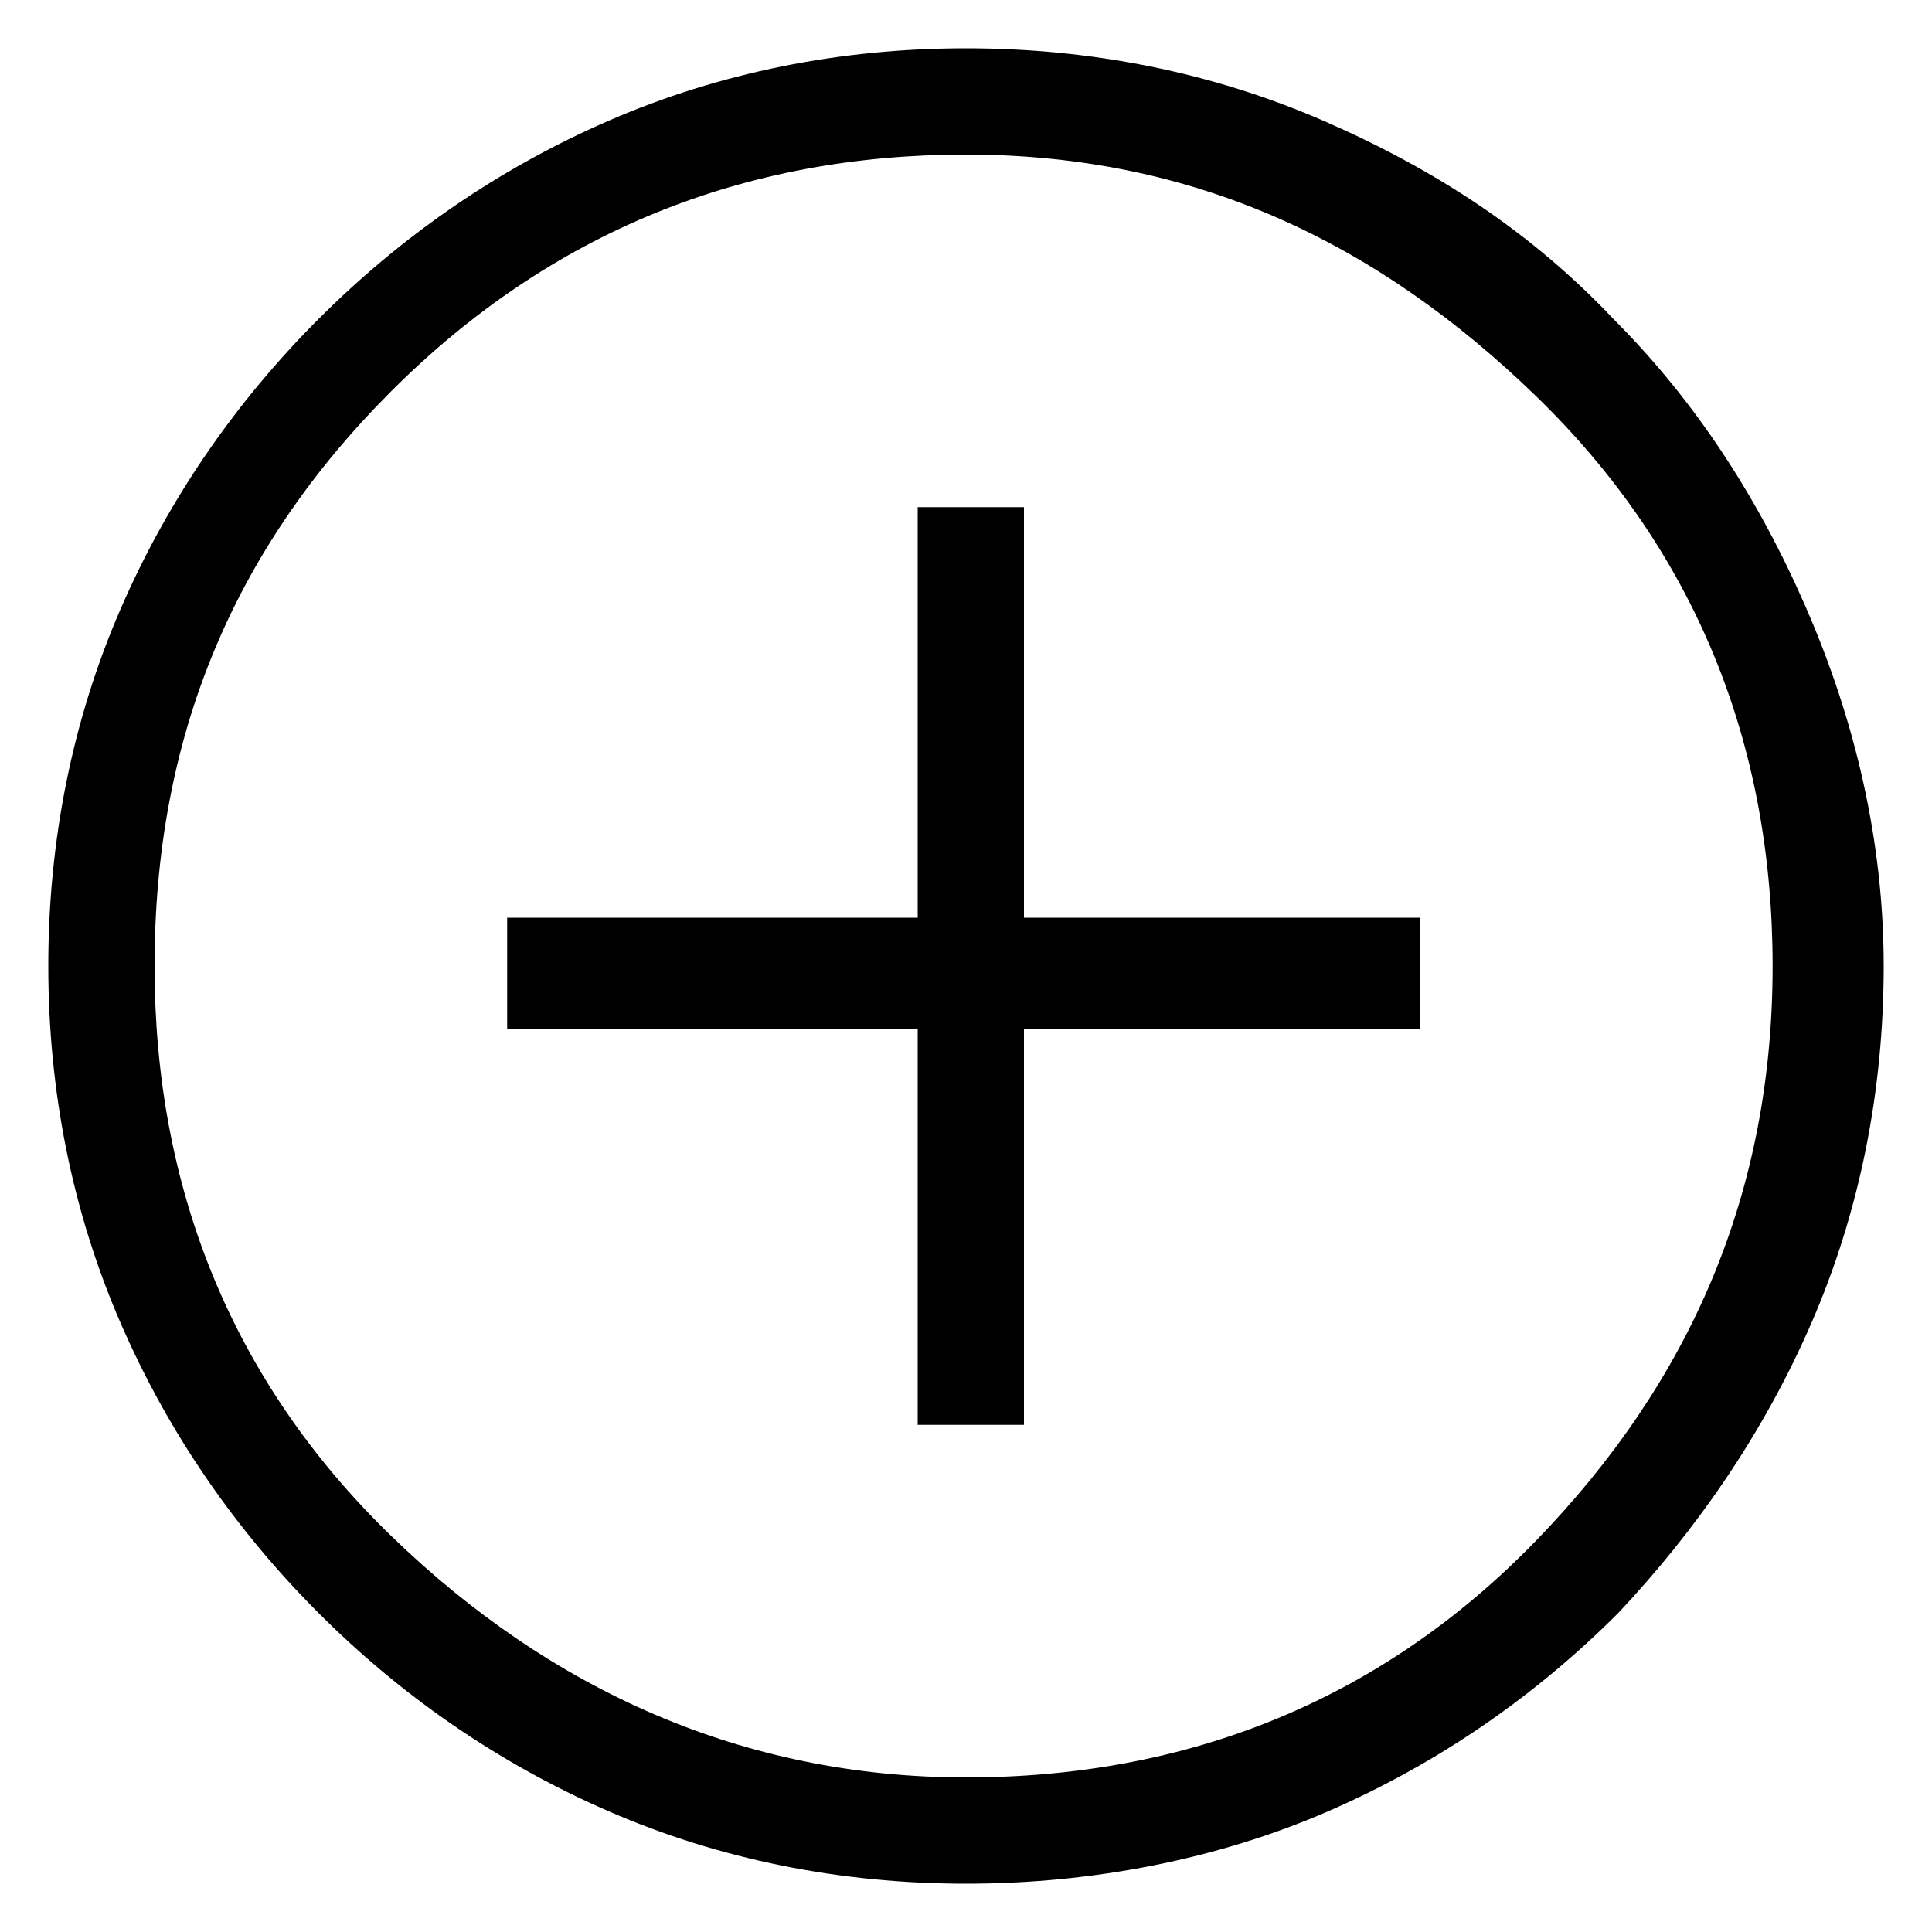
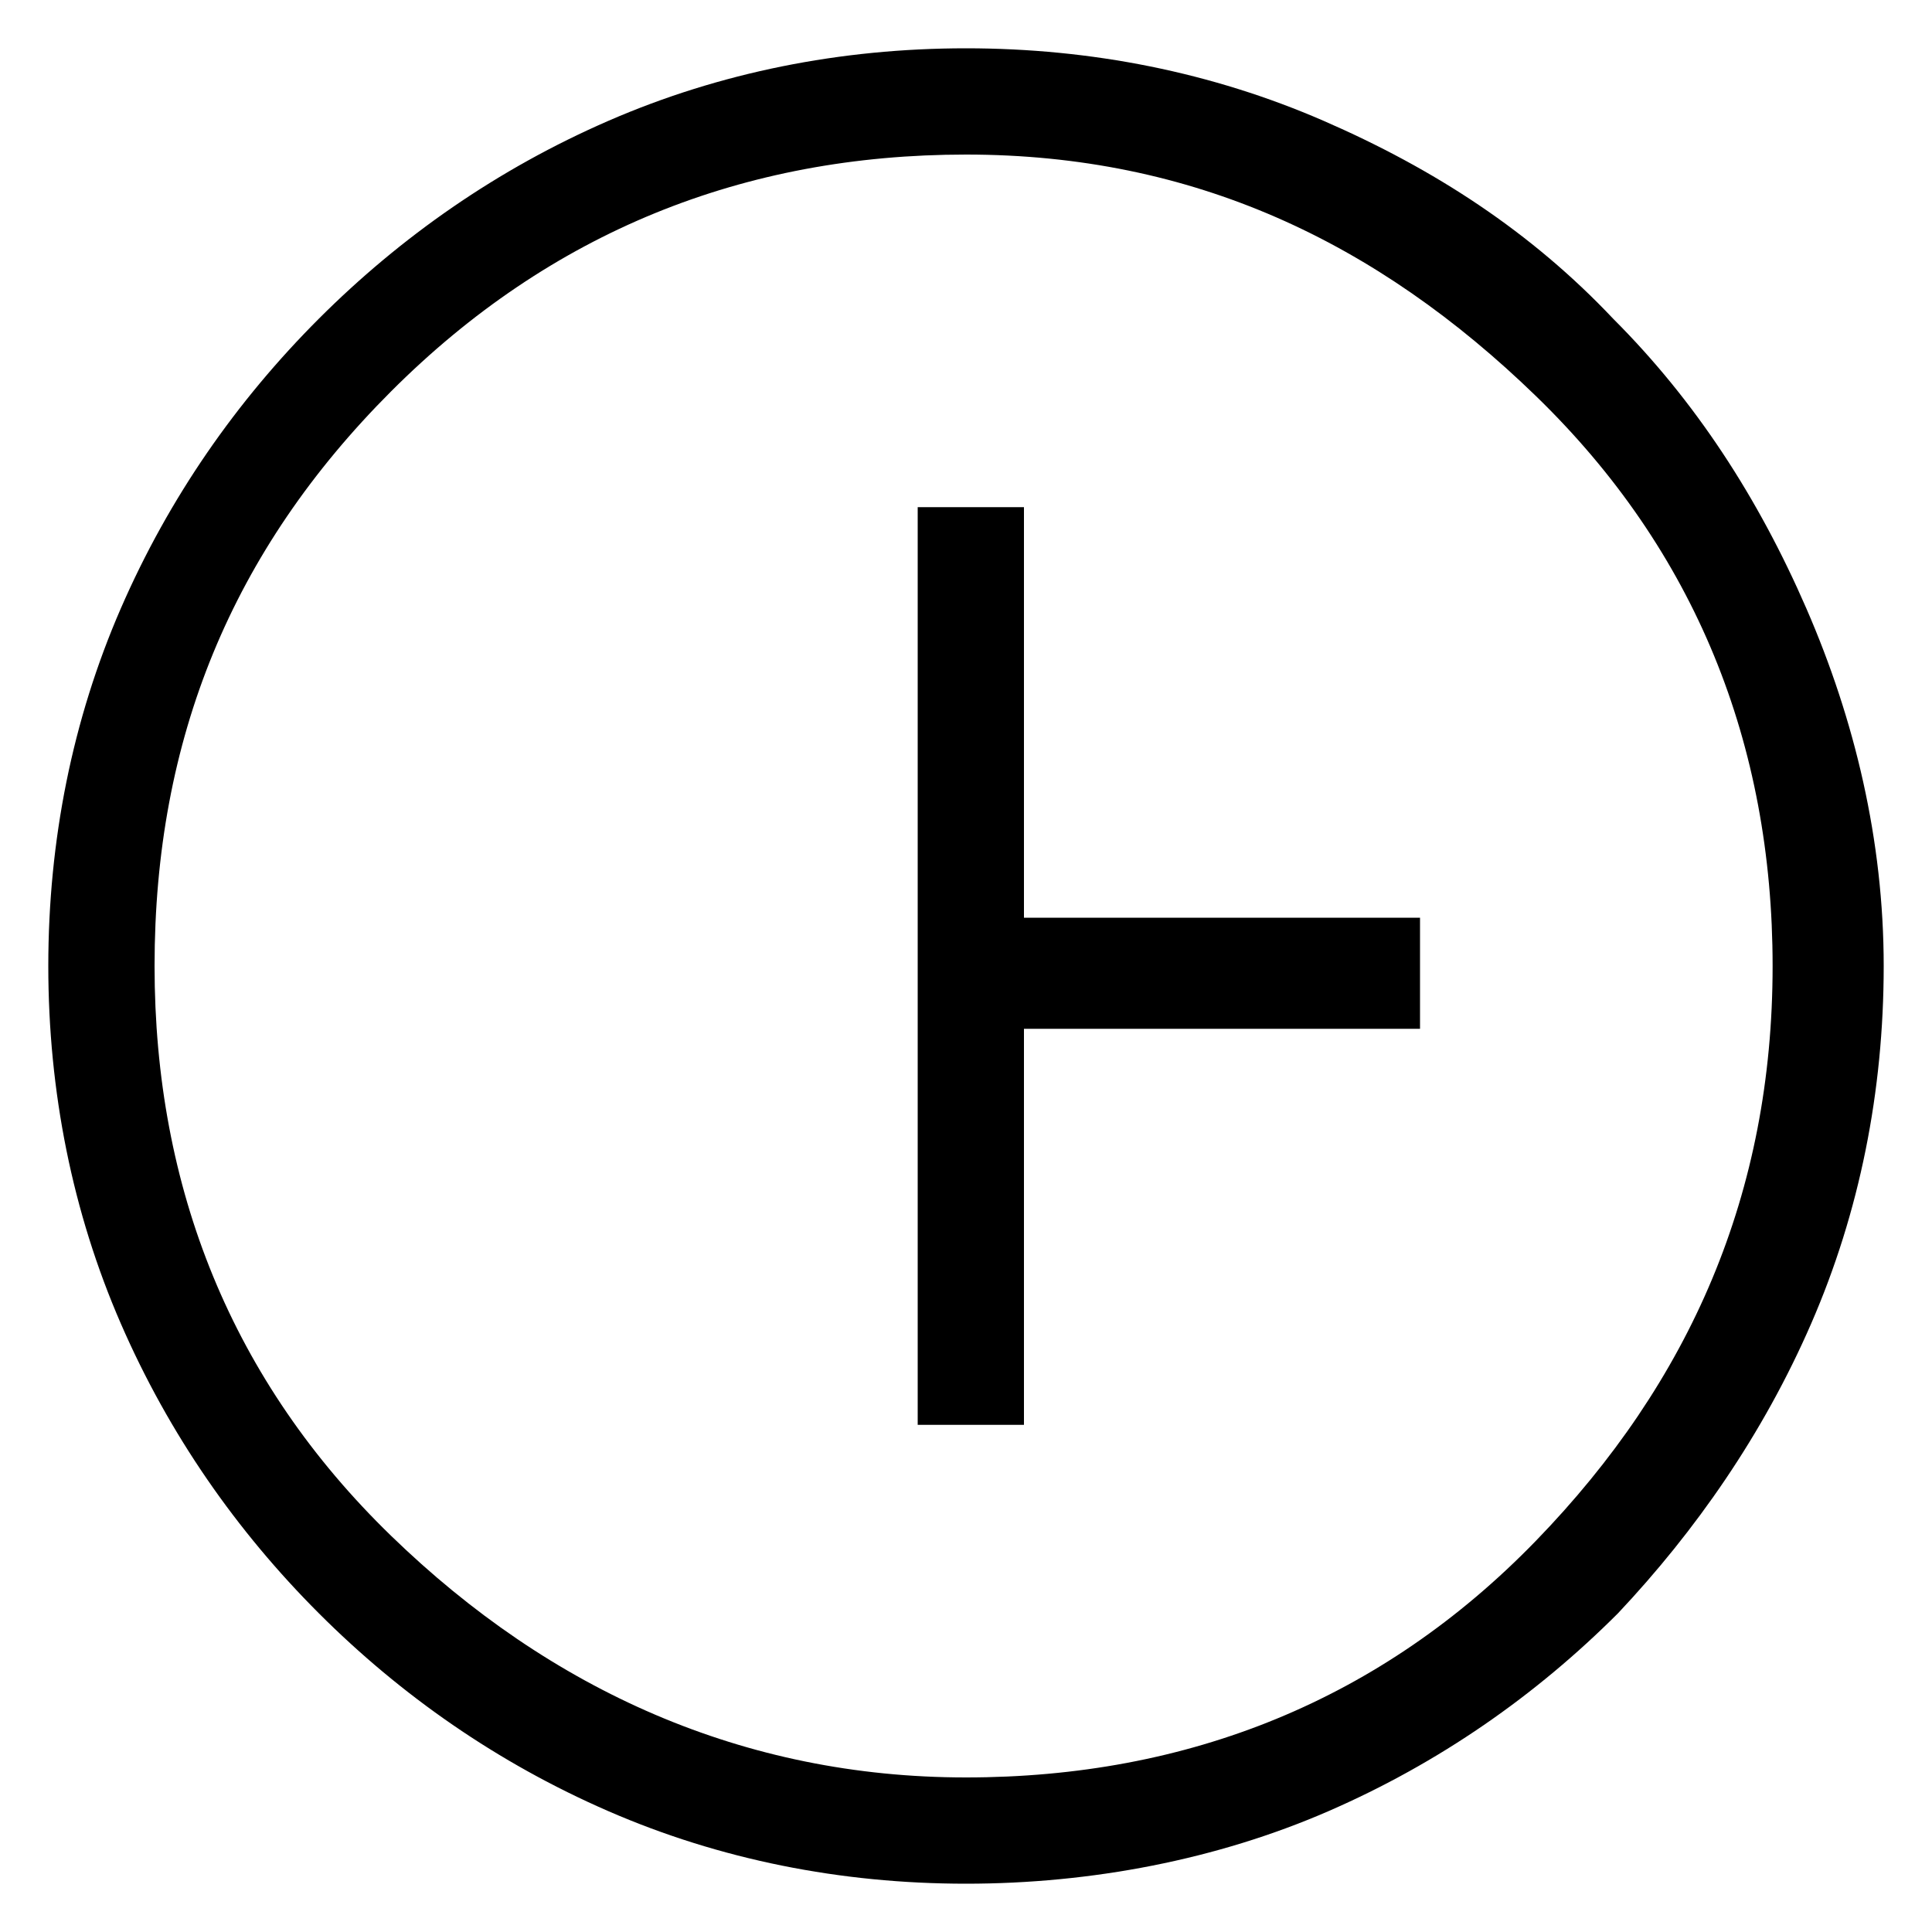
<svg xmlns="http://www.w3.org/2000/svg" version="1.2" id="Capa_1" x="0px" y="0px" viewBox="0 0 40 40" style="enable-background:new 0 0 40 40;" xml:space="preserve">
-   <path d="M19,29.5h2.2v-8.2h8.2V19h-8.2v-8.5H19V19h-8.5v2.3H19V29.5z M20,39c-2.6,0-5.1-0.5-7.4-1.5s-4.3-2.4-6-4.1  s-3.1-3.7-4.1-6S1,22.6,1,20s0.5-5.1,1.5-7.4s2.4-4.3,4.1-6s3.7-3.1,6-4.1S17.4,1,20,1s5.1,0.5,7.4,1.5s4.3,2.3,6,4.1  c1.7,1.7,3,3.7,4,6S39,17.4,39,20s-0.5,5.1-1.5,7.4s-2.4,4.3-4,6c-1.7,1.7-3.7,3.1-6,4.1S22.6,39,20,39z M20,36.8  c4.6,0,8.6-1.6,11.8-4.9s4.9-7.2,4.9-11.9c0-4.6-1.6-8.6-4.9-11.8s-7.1-5-11.8-5c-4.6,0-8.6,1.6-11.9,4.9S3.2,15.3,3.2,20  c0,4.6,1.6,8.6,4.9,11.8S15.4,36.8,20,36.8z" />
+   <path d="M19,29.5h2.2v-8.2h8.2V19h-8.2v-8.5H19V19v2.3H19V29.5z M20,39c-2.6,0-5.1-0.5-7.4-1.5s-4.3-2.4-6-4.1  s-3.1-3.7-4.1-6S1,22.6,1,20s0.5-5.1,1.5-7.4s2.4-4.3,4.1-6s3.7-3.1,6-4.1S17.4,1,20,1s5.1,0.5,7.4,1.5s4.3,2.3,6,4.1  c1.7,1.7,3,3.7,4,6S39,17.4,39,20s-0.5,5.1-1.5,7.4s-2.4,4.3-4,6c-1.7,1.7-3.7,3.1-6,4.1S22.6,39,20,39z M20,36.8  c4.6,0,8.6-1.6,11.8-4.9s4.9-7.2,4.9-11.9c0-4.6-1.6-8.6-4.9-11.8s-7.1-5-11.8-5c-4.6,0-8.6,1.6-11.9,4.9S3.2,15.3,3.2,20  c0,4.6,1.6,8.6,4.9,11.8S15.4,36.8,20,36.8z" />
</svg>